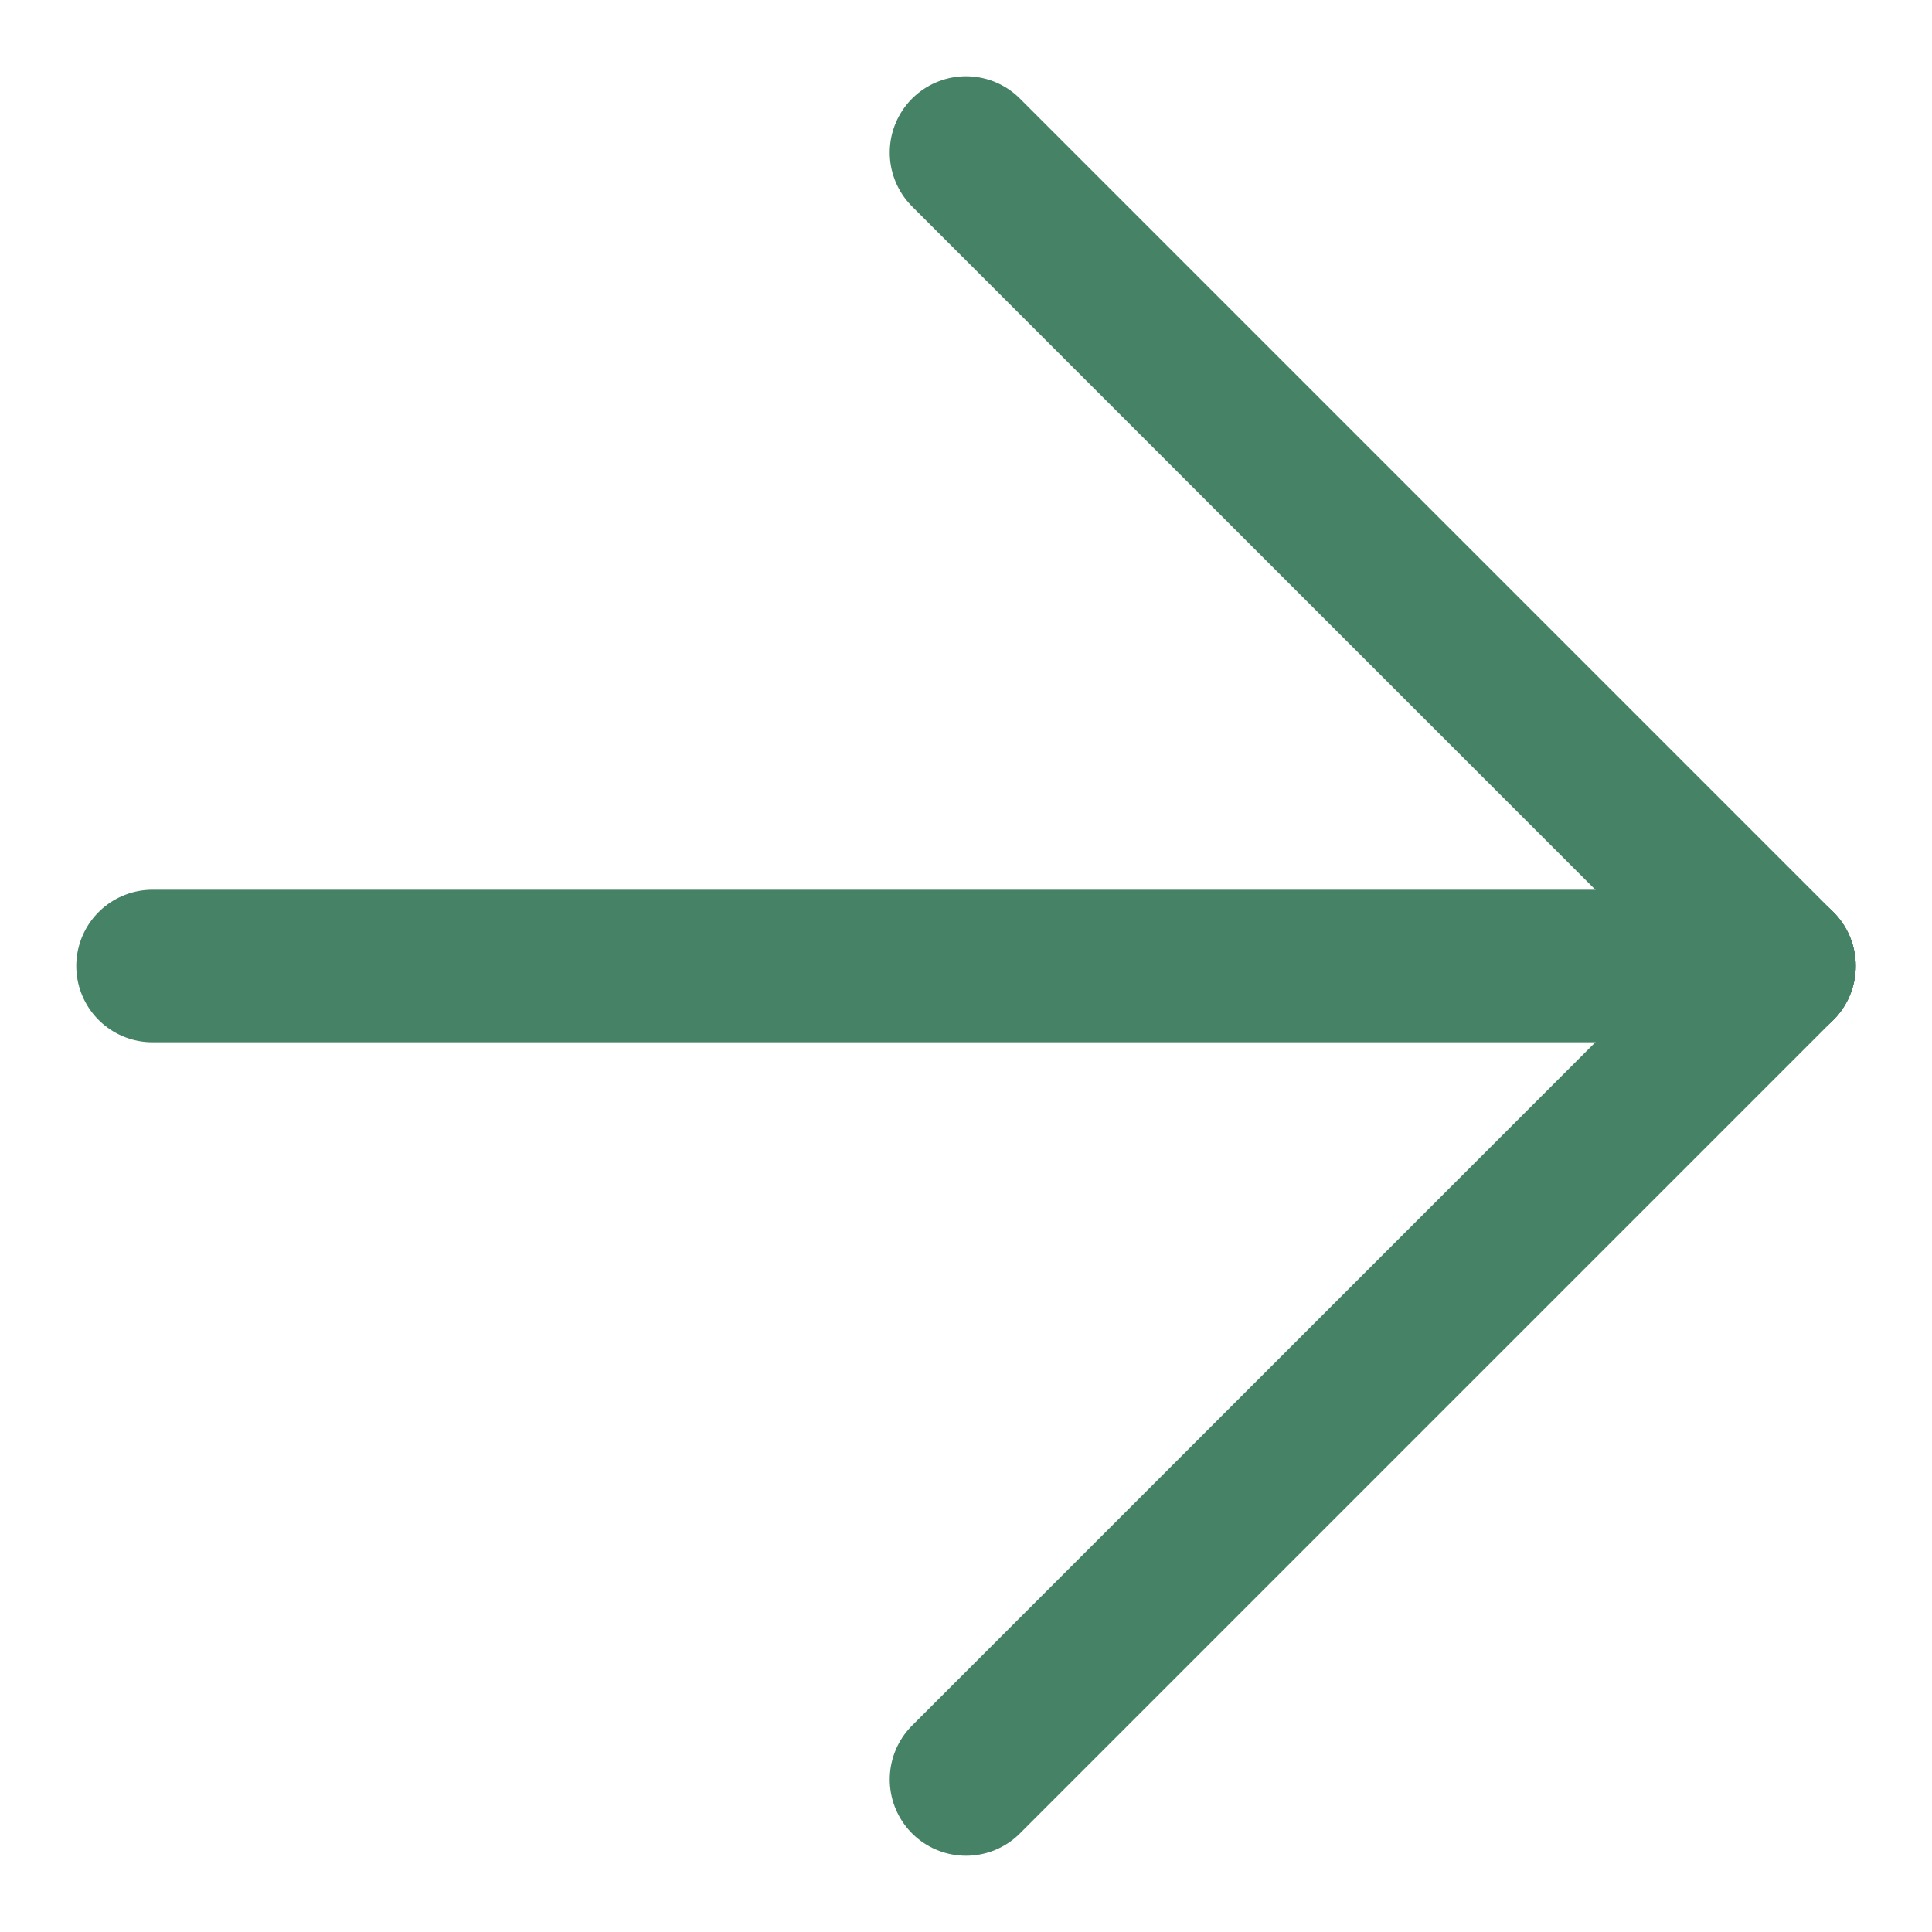
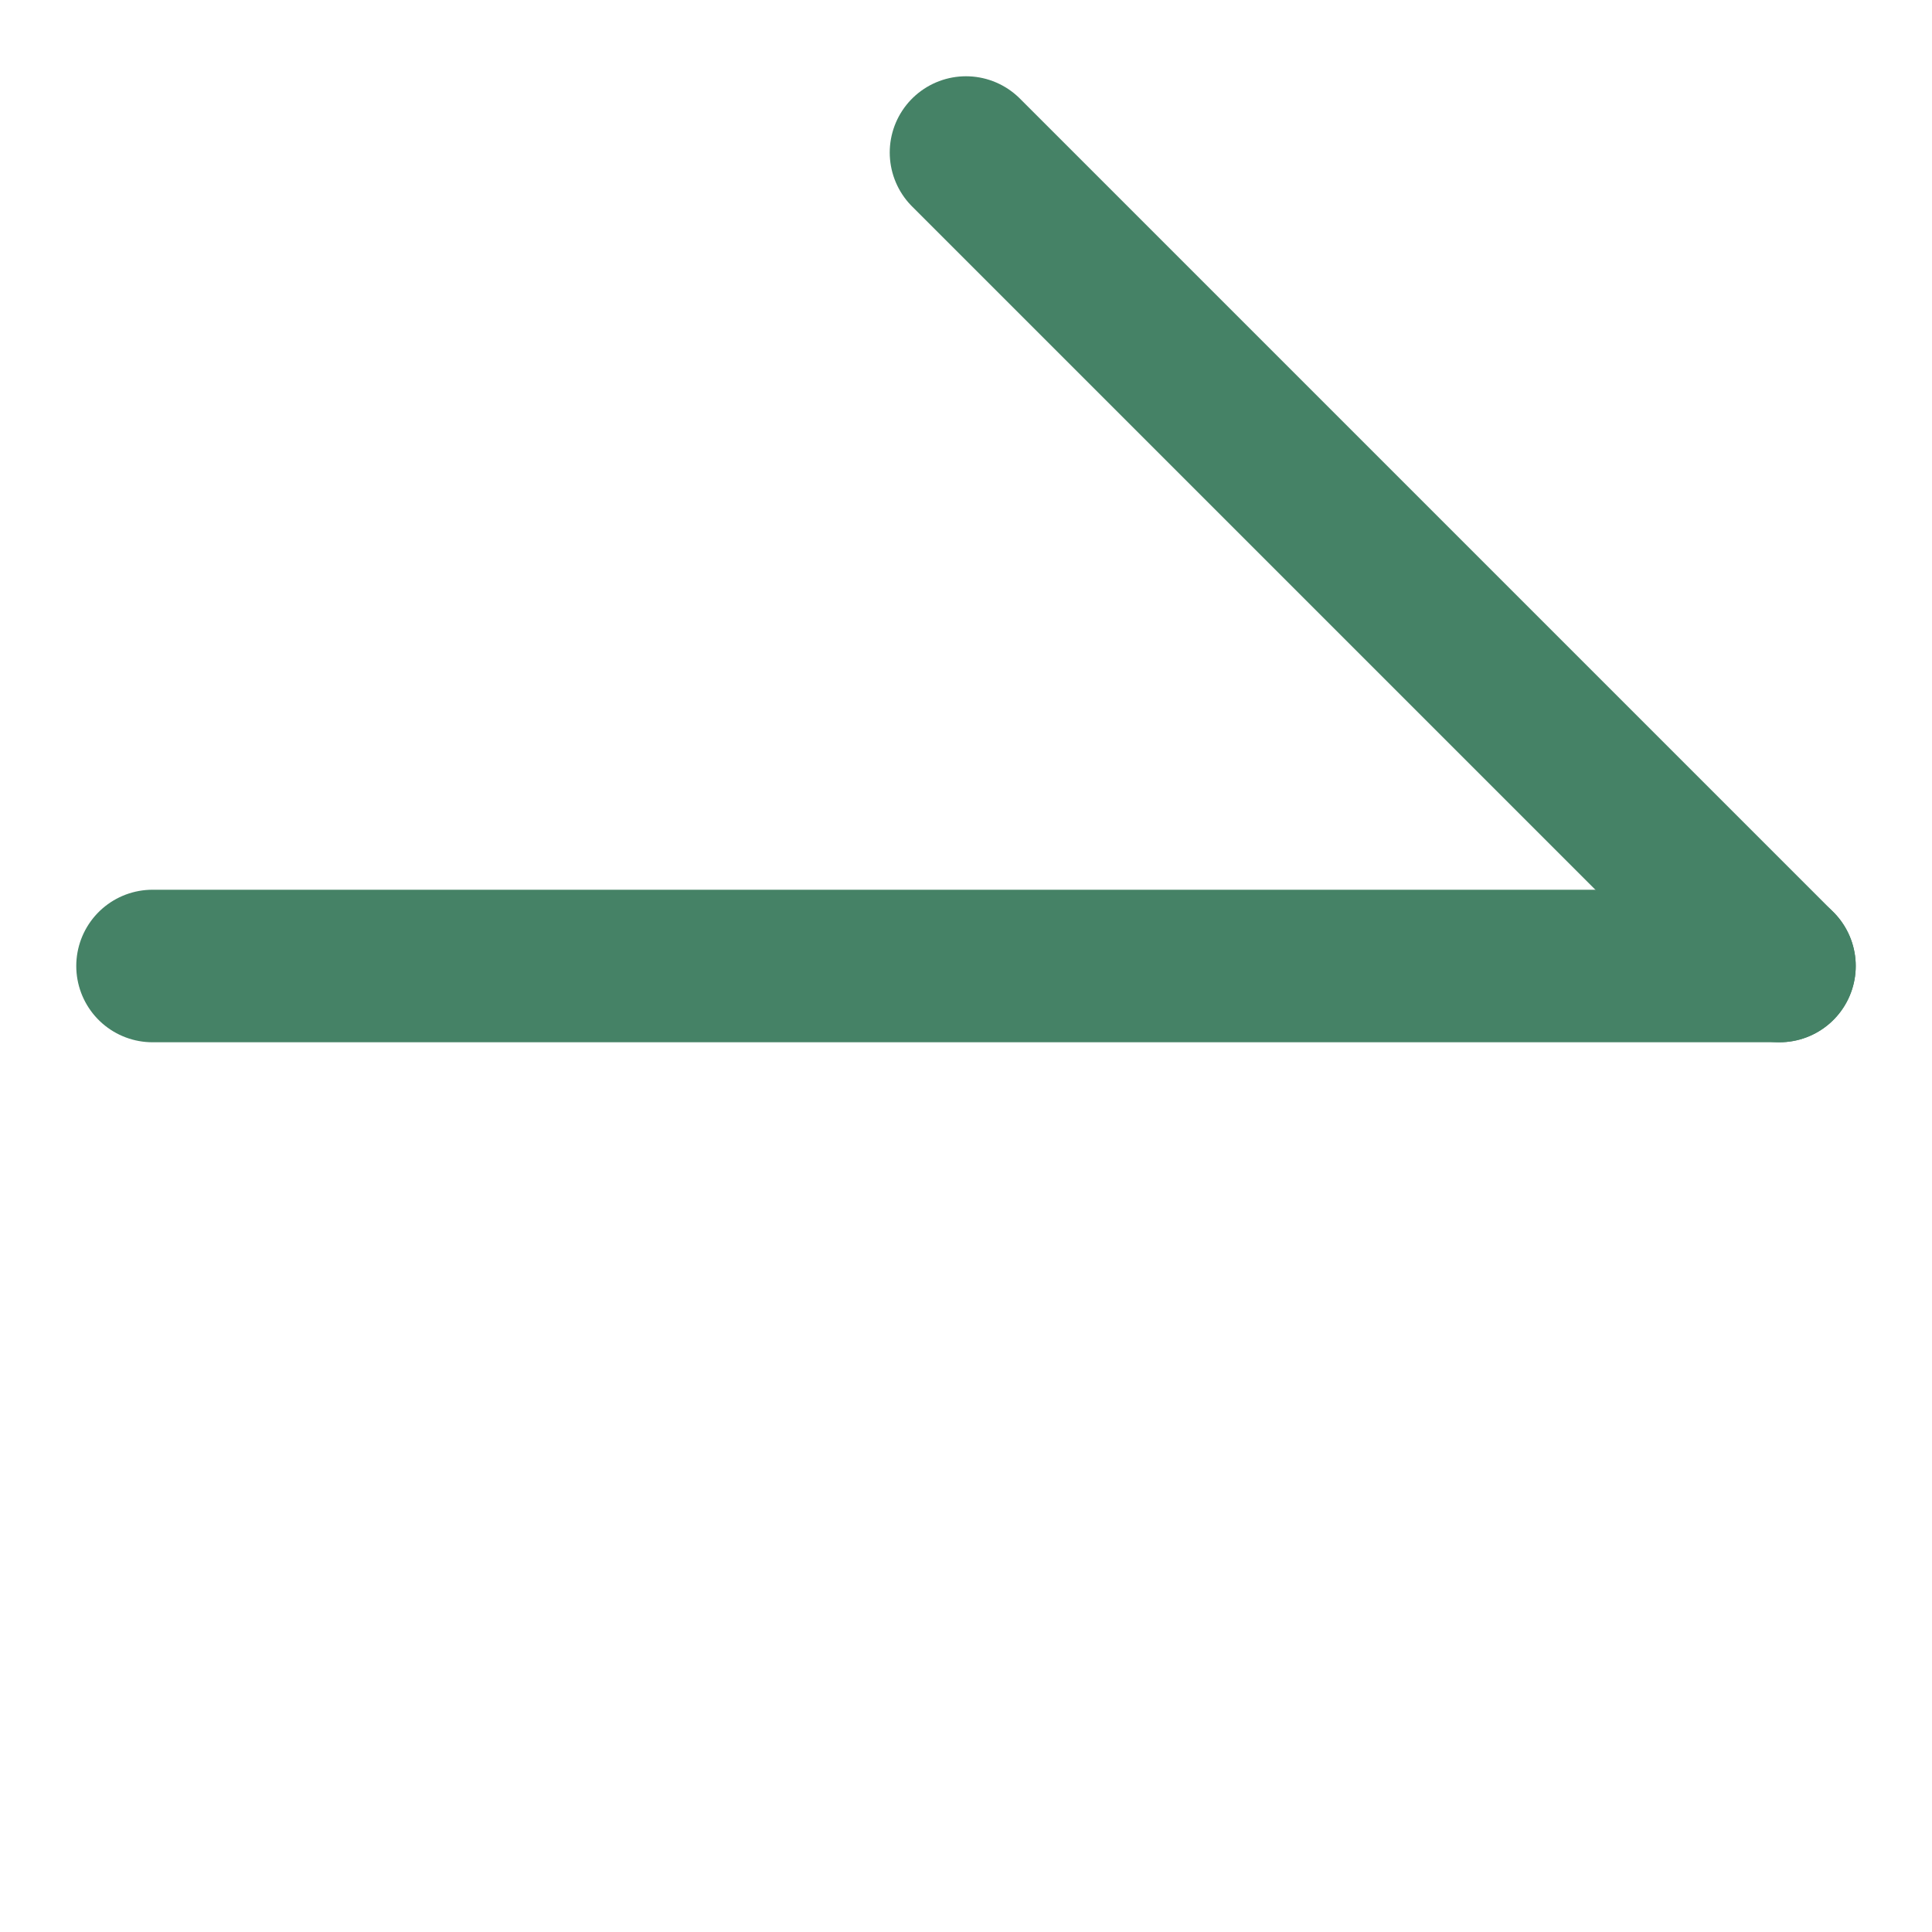
<svg xmlns="http://www.w3.org/2000/svg" width="19px" height="19px" viewBox="0 0 19 19" version="1.1">
  <title>Arrow Right</title>
  <g id="*-Residential-Features-R4" stroke="none" stroke-width="1" fill="none" fill-rule="evenodd" stroke-linecap="round">
    <g id="Virtual-Decorator-R4-Desktop---Menu-Expanded" transform="translate(-1361, -333)" stroke="#458266" stroke-width="1.5">
      <g id="Menu" transform="translate(1020, 60)">
        <g id="Group-2" transform="translate(30.5, 115)">
          <g id="2" transform="translate(29.5, 157)">
            <g id="Arrow-Right" transform="translate(282, 2)">
              <line x1="0.5" y1="8.5" x2="16.5" y2="8.5" id="Line-3" />
              <line x1="8.5" y1="0.5" x2="16.5" y2="8.5" id="Line-9" stroke-linejoin="round" />
-               <line x1="8.5" y1="8.5" x2="16.5" y2="16.5" id="Line-9" stroke-linejoin="round" transform="translate(12.5, 12.5) scale(1, -1) translate(-12.5, -12.5) " />
            </g>
          </g>
        </g>
      </g>
    </g>
  </g>
</svg>